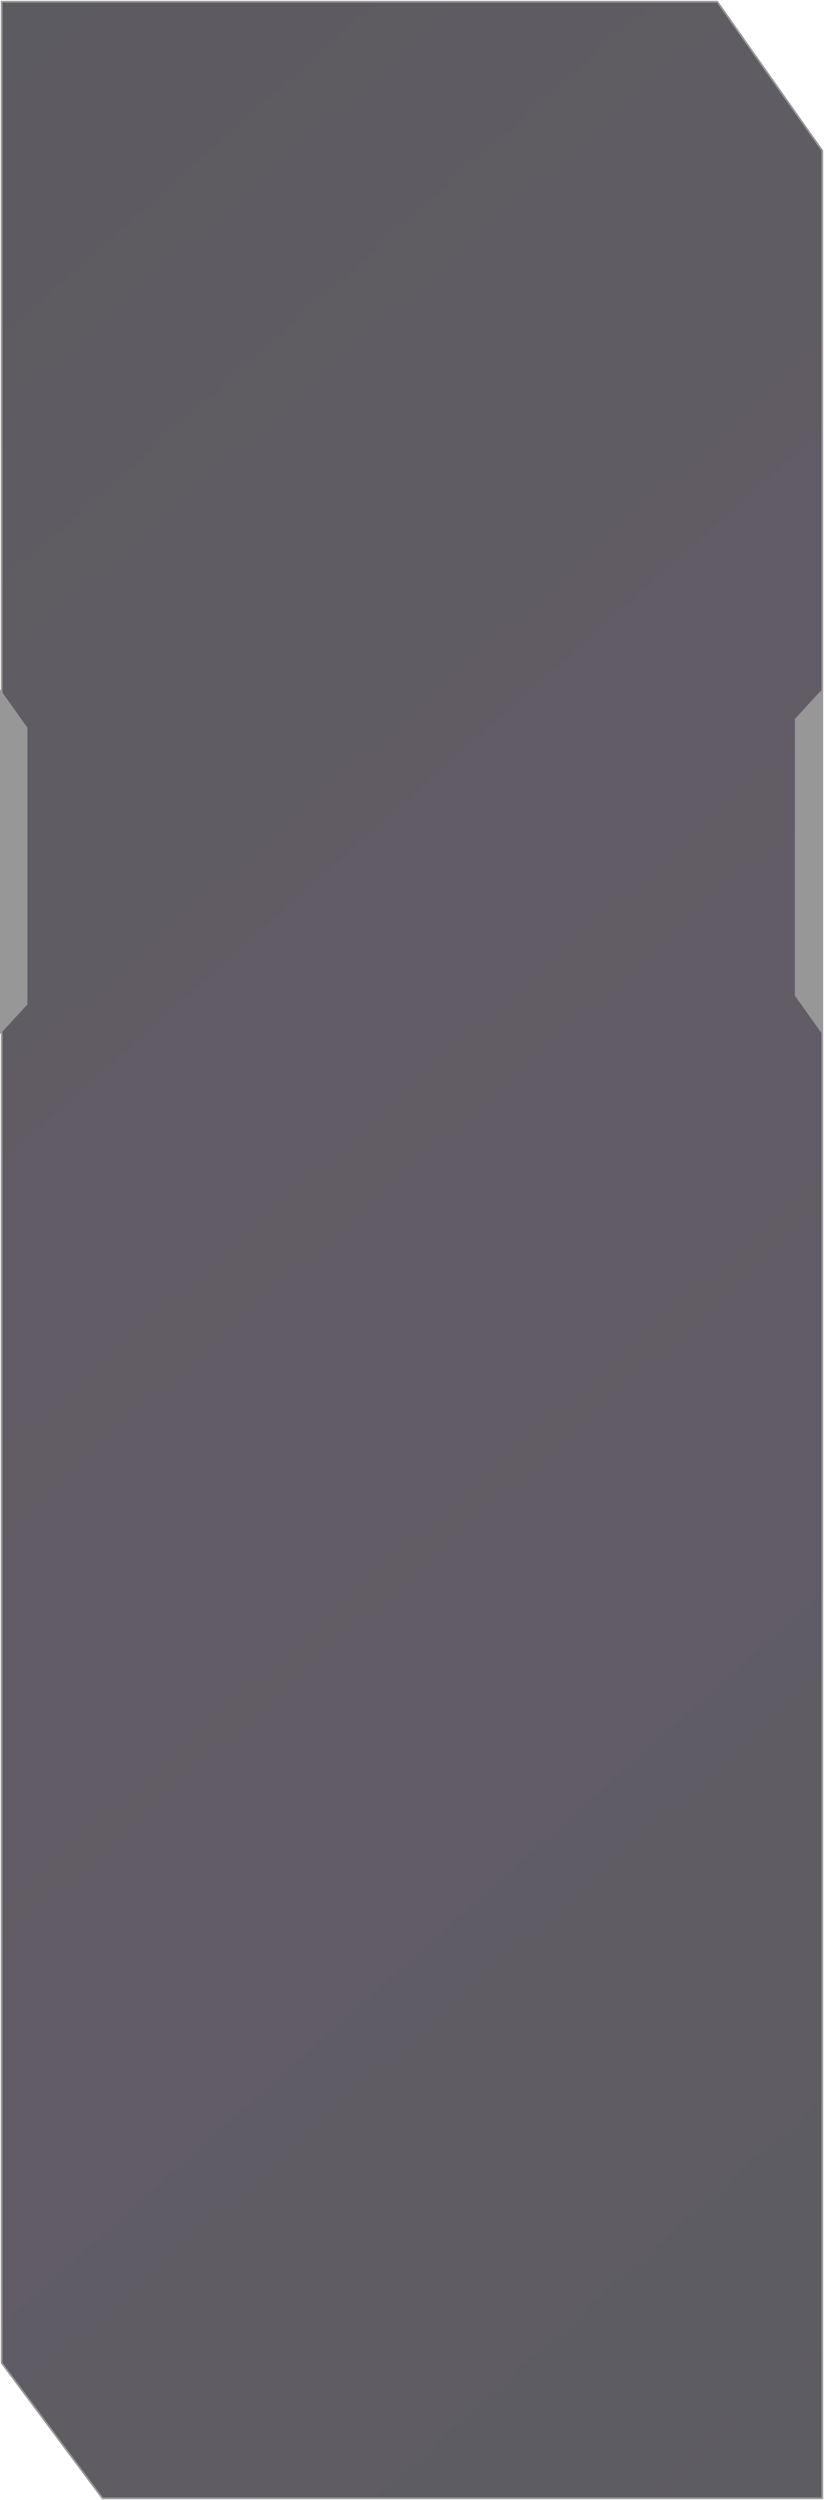
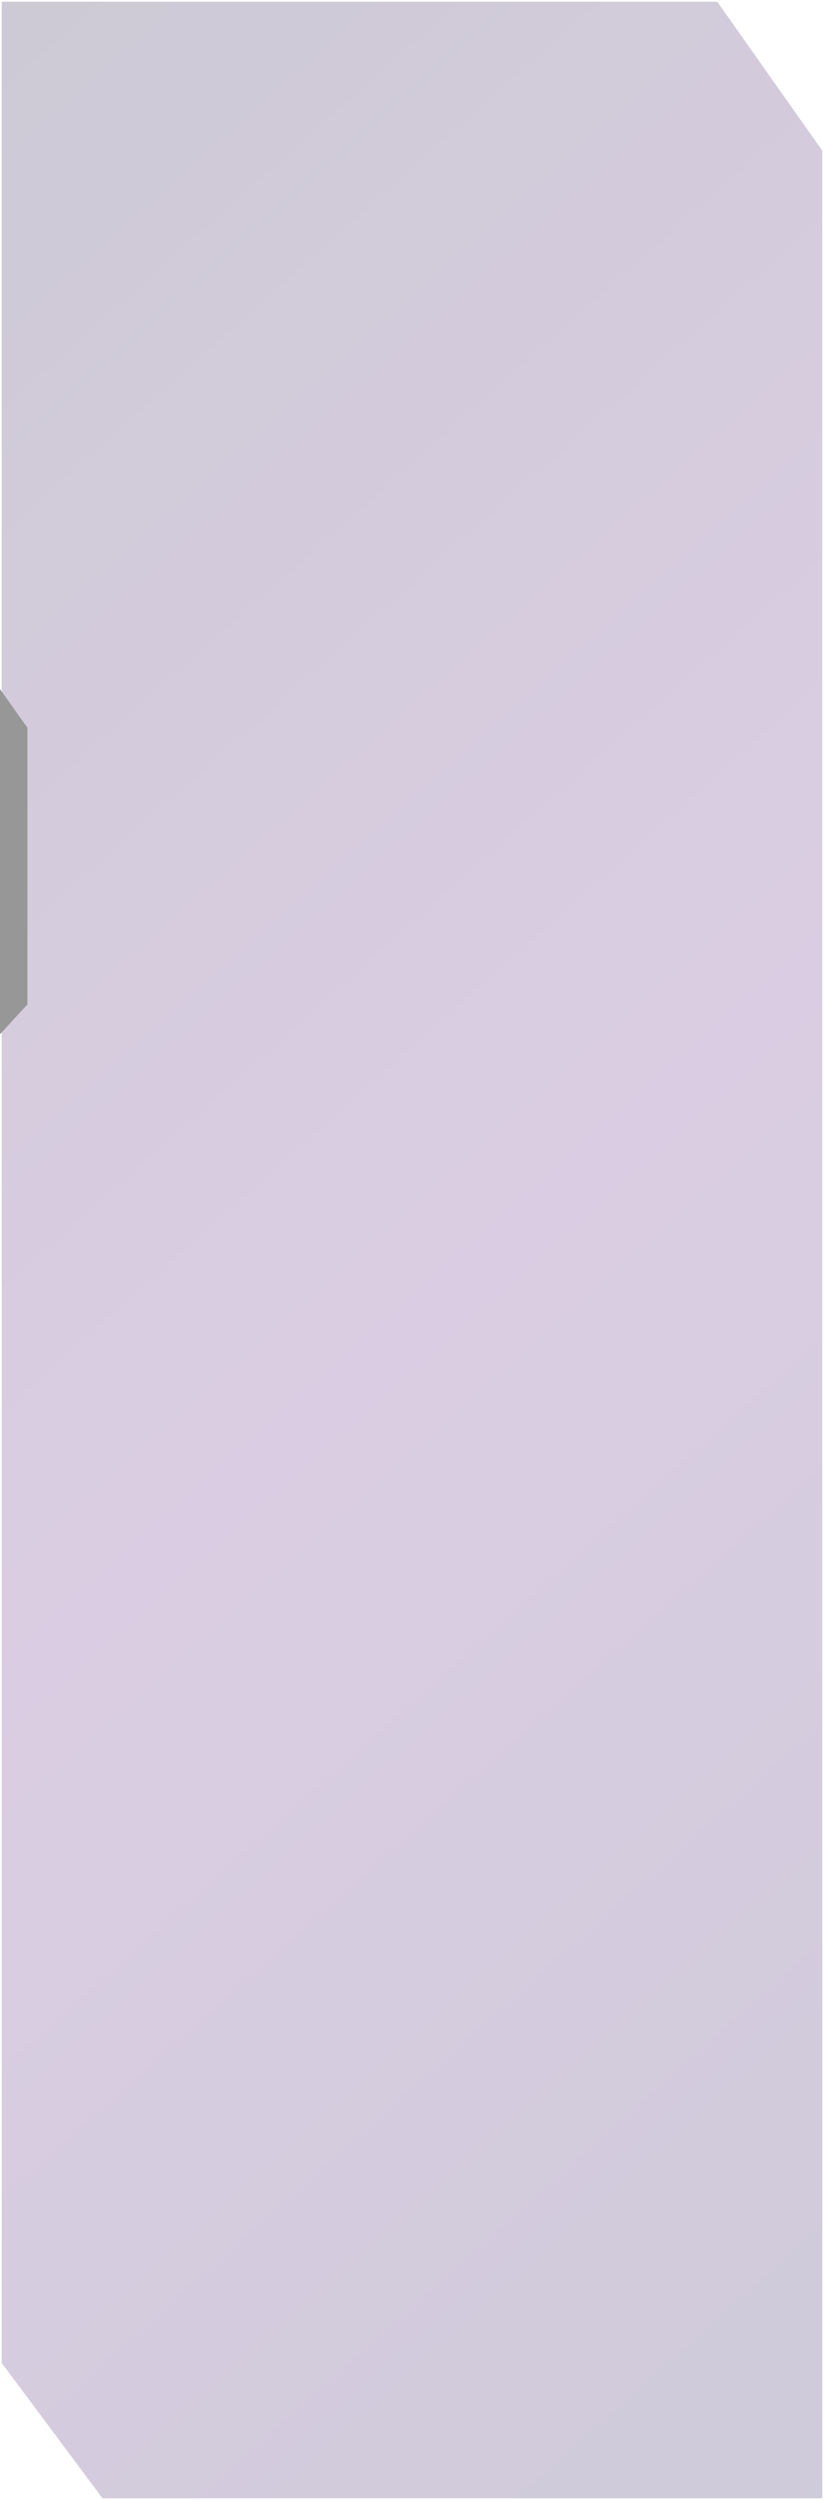
<svg xmlns="http://www.w3.org/2000/svg" width="482" height="1462" viewBox="0 0 482 1462" fill="none">
  <path d="M1 1381.87V1H419.564L481 88.121V1461H59.939L1 1381.87Z" fill="url(#paint0_linear_935_47)" fill-opacity="0.25" />
-   <path d="M1 1381.87V1H419.564L481 88.121V1461H59.939L1 1381.87Z" fill="black" fill-opacity="0.55" />
-   <path d="M1 1381.87V1H419.564L481 88.121V1461H59.939L1 1381.87Z" stroke="#979797" />
-   <path d="M481 604.829L481 403L464.957 420.461L464.957 582.232L481 604.829Z" fill="#979797" />
  <path d="M0 403L0 604.829L16.043 587.368L16.043 425.597L0 403Z" fill="#979797" />
  <defs>
    <linearGradient id="paint0_linear_935_47" x1="-116.378" y1="-95.559" x2="1043.24" y2="1205.52" gradientUnits="userSpaceOnUse">
      <stop stop-color="#2C274E" />
      <stop offset="0.51" stop-color="#6E398F" />
      <stop offset="1" stop-color="#302B60" />
    </linearGradient>
  </defs>
</svg>